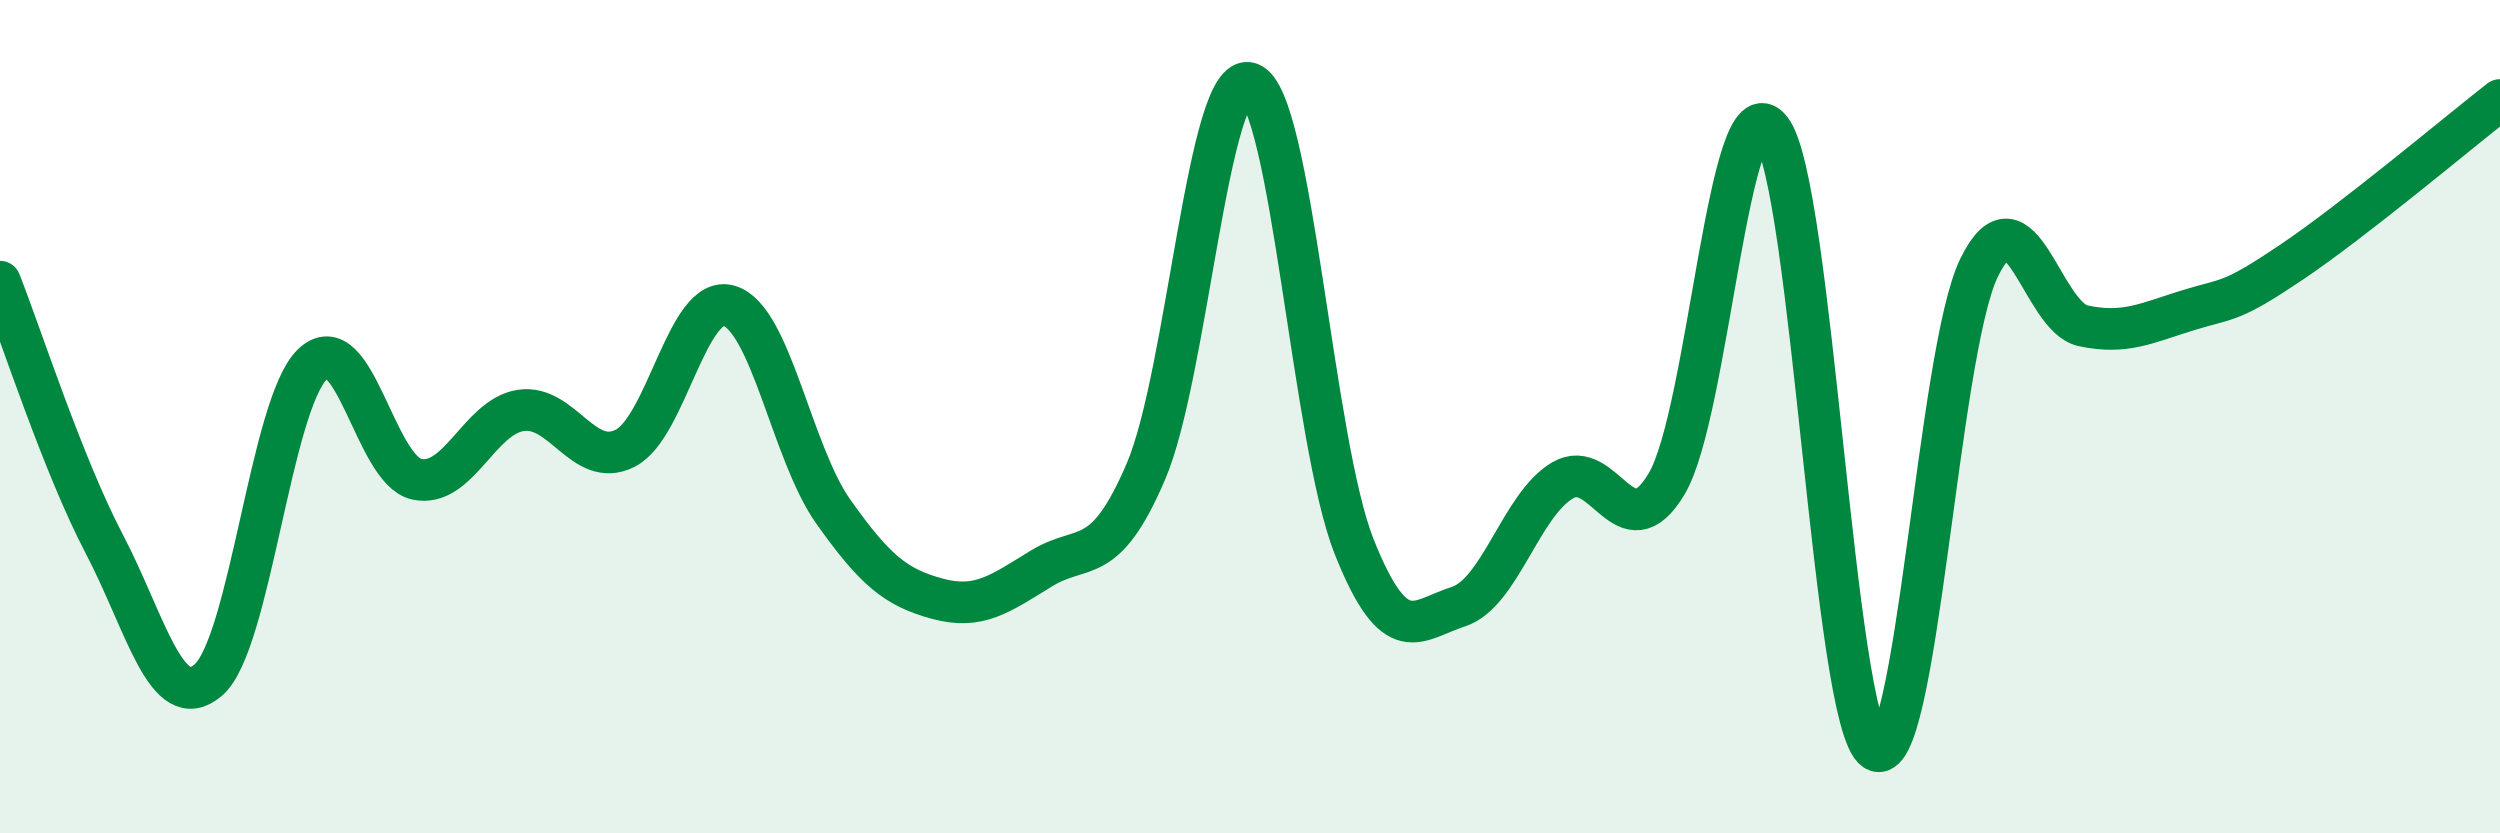
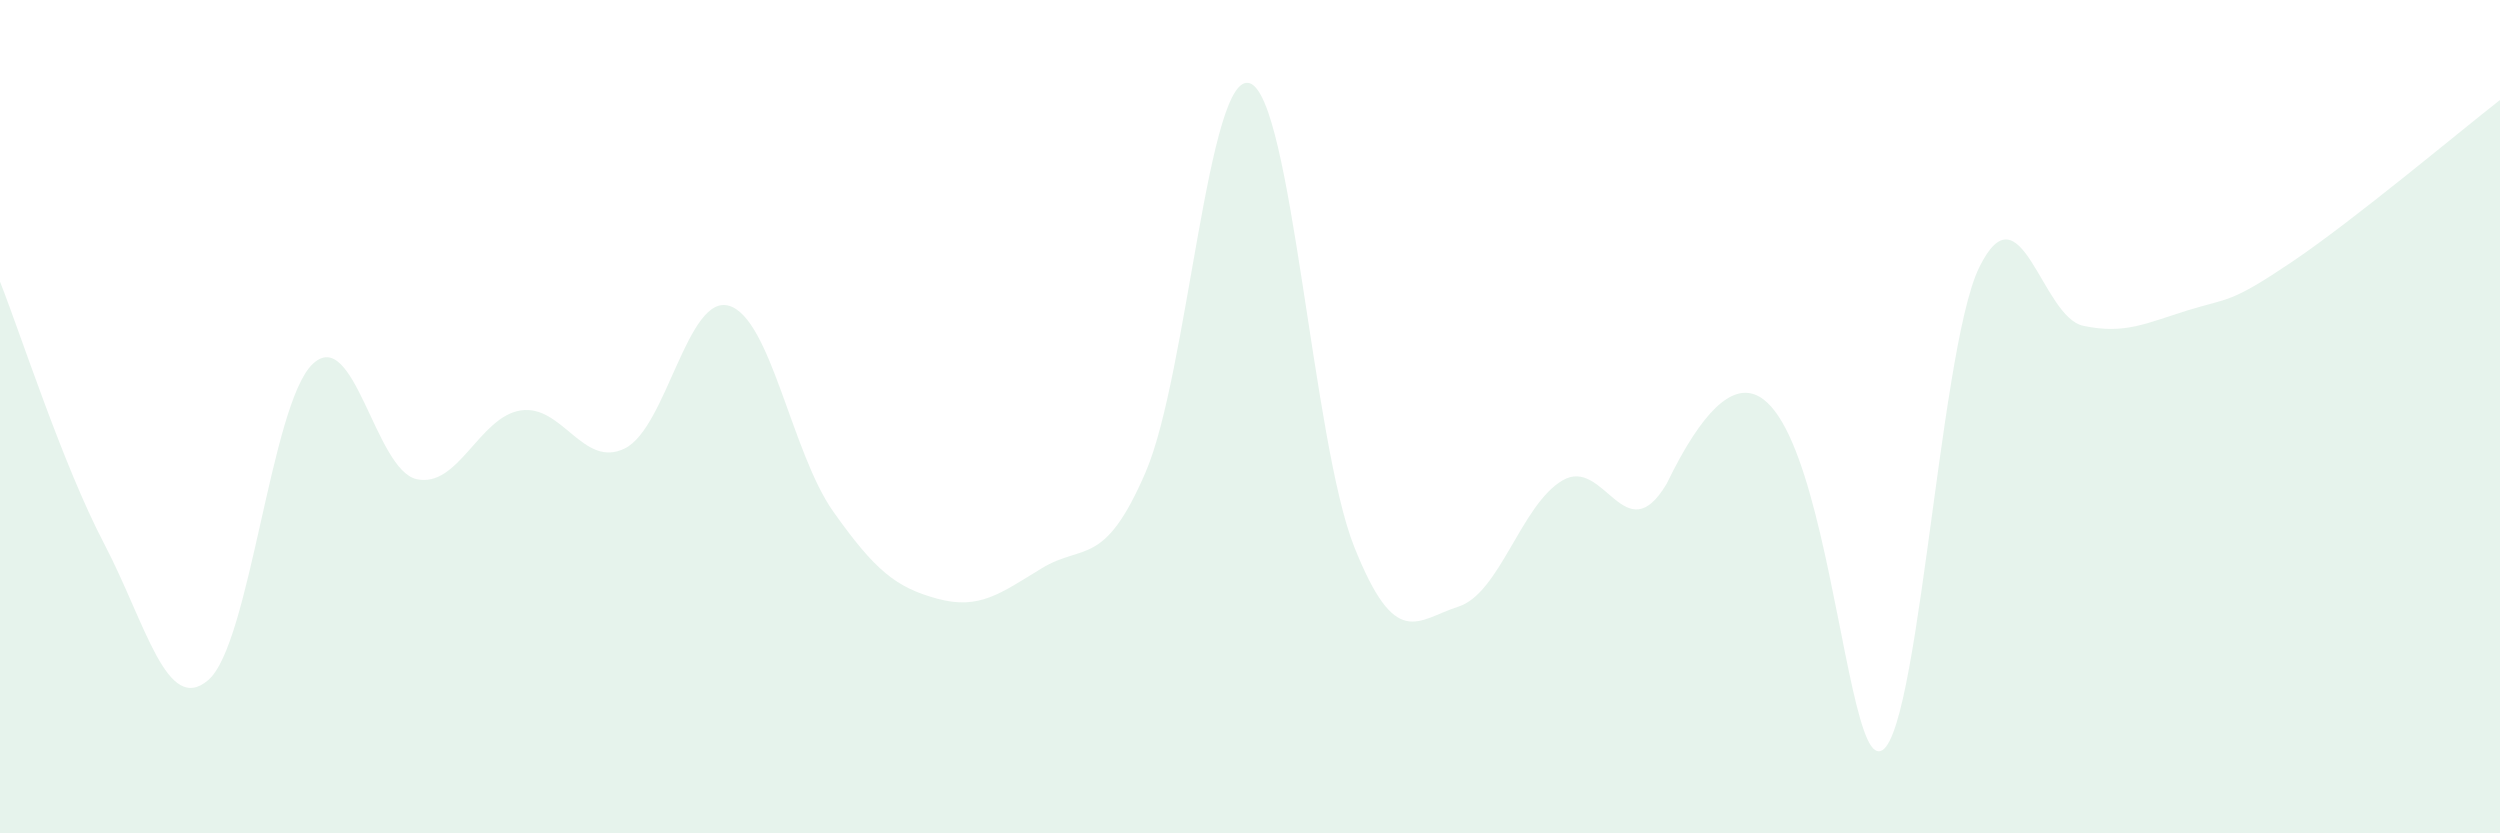
<svg xmlns="http://www.w3.org/2000/svg" width="60" height="20" viewBox="0 0 60 20">
-   <path d="M 0,6.76 C 0.5,8.02 1.5,11.14 2.5,13.05 C 3.5,14.96 4,17.18 5,16.32 C 6,15.46 6.5,9.7 7.5,8.74 C 8.5,7.78 9,11.28 10,11.5 C 11,11.72 11.5,10 12.5,9.85 C 13.5,9.7 14,11.26 15,10.76 C 16,10.26 16.5,7.04 17.5,7.34 C 18.5,7.64 19,10.87 20,12.28 C 21,13.69 21.5,14.1 22.5,14.37 C 23.5,14.64 24,14.25 25,13.64 C 26,13.03 26.5,13.65 27.5,11.32 C 28.5,8.99 29,1.64 30,2 C 31,2.36 31.5,10.61 32.5,13.12 C 33.5,15.63 34,14.88 35,14.56 C 36,14.24 36.5,12.12 37.5,11.53 C 38.5,10.94 39,13.29 40,11.61 C 41,9.93 41.5,1.83 42.5,3.11 C 43.5,4.39 44,17.34 45,18 C 46,18.66 46.5,8.46 47.5,6.42 C 48.5,4.38 49,7.61 50,7.82 C 51,8.03 51.5,7.76 52.5,7.45 C 53.5,7.14 53.5,7.3 55,6.29 C 56.5,5.28 59,3.18 60,2.4L60 20L0 20Z" fill="#008740" opacity="0.1" stroke-linecap="round" stroke-linejoin="round" />
-   <path d="M 0,6.76 C 0.5,8.02 1.5,11.14 2.5,13.05 C 3.5,14.96 4,17.18 5,16.32 C 6,15.46 6.5,9.7 7.5,8.74 C 8.5,7.78 9,11.28 10,11.5 C 11,11.72 11.5,10 12.5,9.85 C 13.5,9.7 14,11.26 15,10.76 C 16,10.26 16.5,7.04 17.5,7.34 C 18.5,7.64 19,10.87 20,12.28 C 21,13.69 21.5,14.1 22.5,14.37 C 23.5,14.64 24,14.25 25,13.64 C 26,13.03 26.5,13.65 27.5,11.32 C 28.5,8.99 29,1.64 30,2 C 31,2.36 31.5,10.61 32.5,13.12 C 33.5,15.63 34,14.88 35,14.56 C 36,14.24 36.5,12.12 37.5,11.53 C 38.5,10.94 39,13.29 40,11.61 C 41,9.93 41.5,1.83 42.5,3.11 C 43.5,4.39 44,17.34 45,18 C 46,18.66 46.5,8.46 47.5,6.42 C 48.5,4.38 49,7.61 50,7.82 C 51,8.03 51.5,7.76 52.5,7.45 C 53.5,7.14 53.5,7.3 55,6.29 C 56.5,5.28 59,3.18 60,2.4" stroke="#008740" stroke-width="1" fill="none" stroke-linecap="round" stroke-linejoin="round" />
+   <path d="M 0,6.76 C 0.5,8.02 1.5,11.14 2.5,13.05 C 3.5,14.96 4,17.18 5,16.32 C 6,15.46 6.5,9.7 7.5,8.74 C 8.5,7.78 9,11.28 10,11.5 C 11,11.72 11.5,10 12.5,9.85 C 13.5,9.7 14,11.26 15,10.76 C 16,10.26 16.5,7.04 17.5,7.34 C 18.5,7.64 19,10.87 20,12.28 C 21,13.69 21.5,14.1 22.5,14.37 C 23.5,14.64 24,14.25 25,13.64 C 26,13.03 26.5,13.65 27.5,11.32 C 28.5,8.99 29,1.64 30,2 C 31,2.36 31.5,10.61 32.5,13.12 C 33.5,15.63 34,14.88 35,14.56 C 36,14.24 36.5,12.12 37.5,11.53 C 38.5,10.94 39,13.29 40,11.61 C 43.5,4.39 44,17.34 45,18 C 46,18.66 46.5,8.46 47.5,6.42 C 48.5,4.38 49,7.61 50,7.82 C 51,8.03 51.5,7.76 52.5,7.45 C 53.5,7.14 53.5,7.3 55,6.29 C 56.5,5.28 59,3.18 60,2.4L60 20L0 20Z" fill="#008740" opacity="0.1" stroke-linecap="round" stroke-linejoin="round" />
</svg>